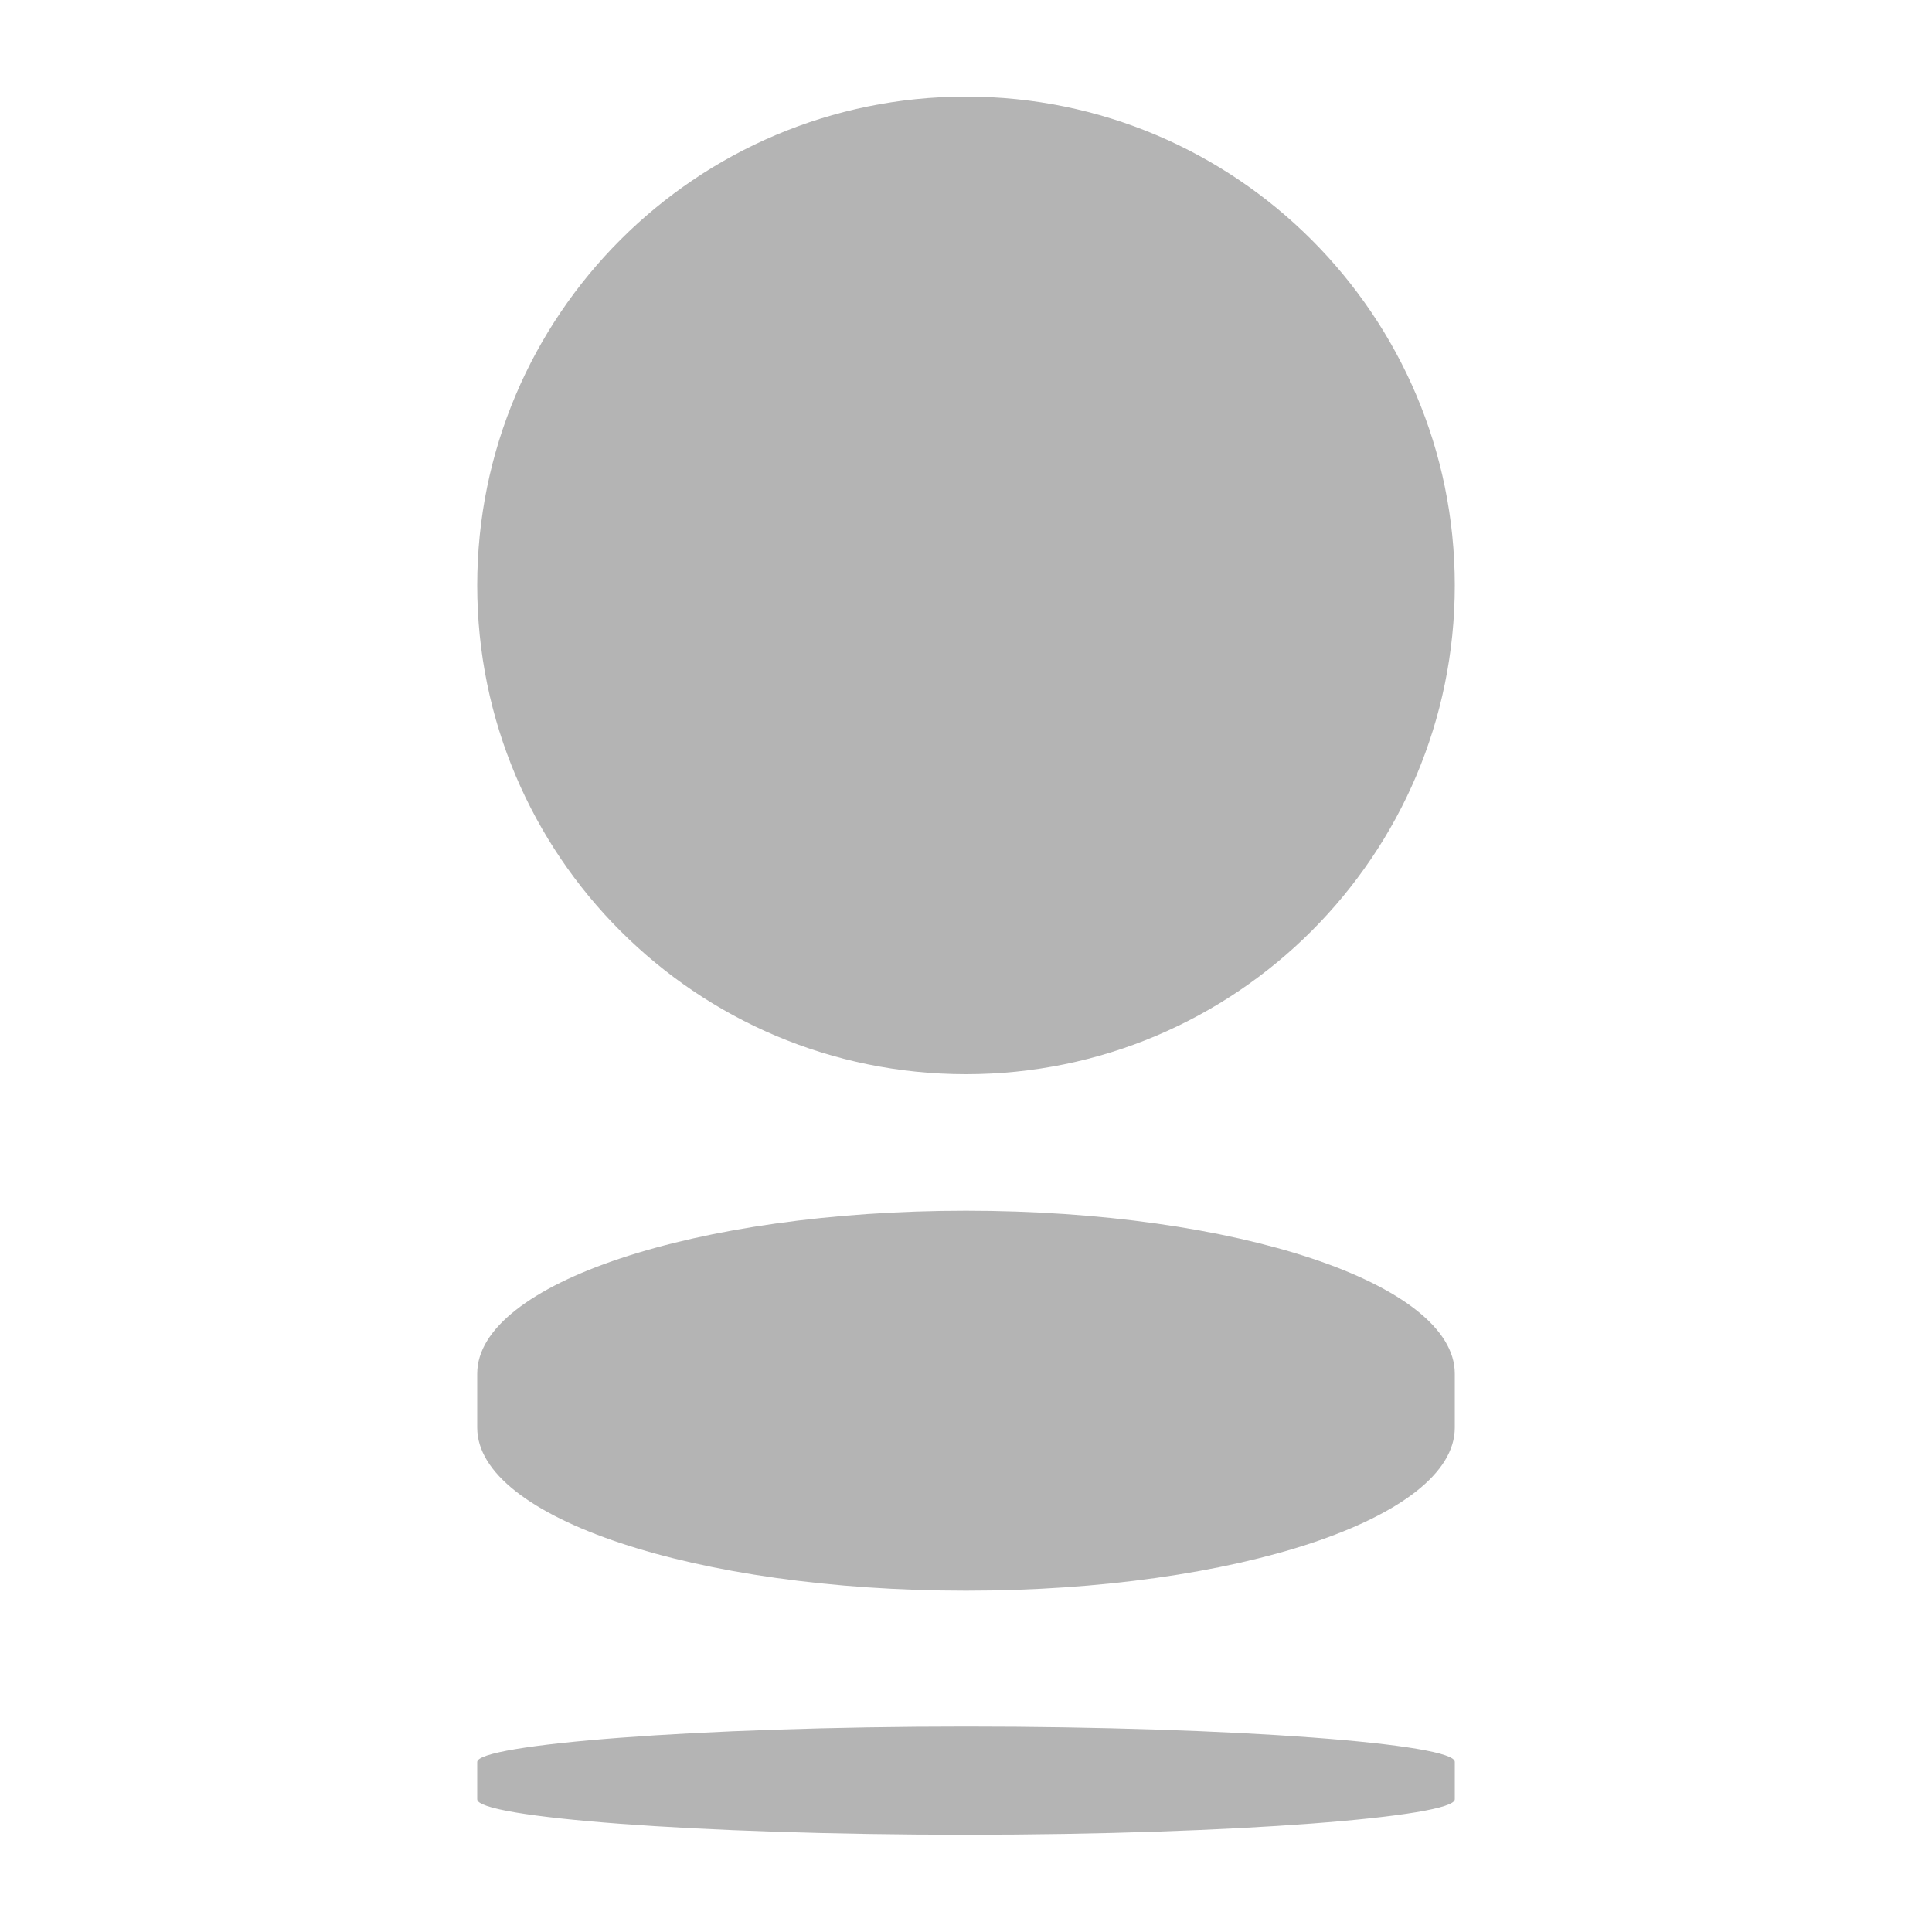
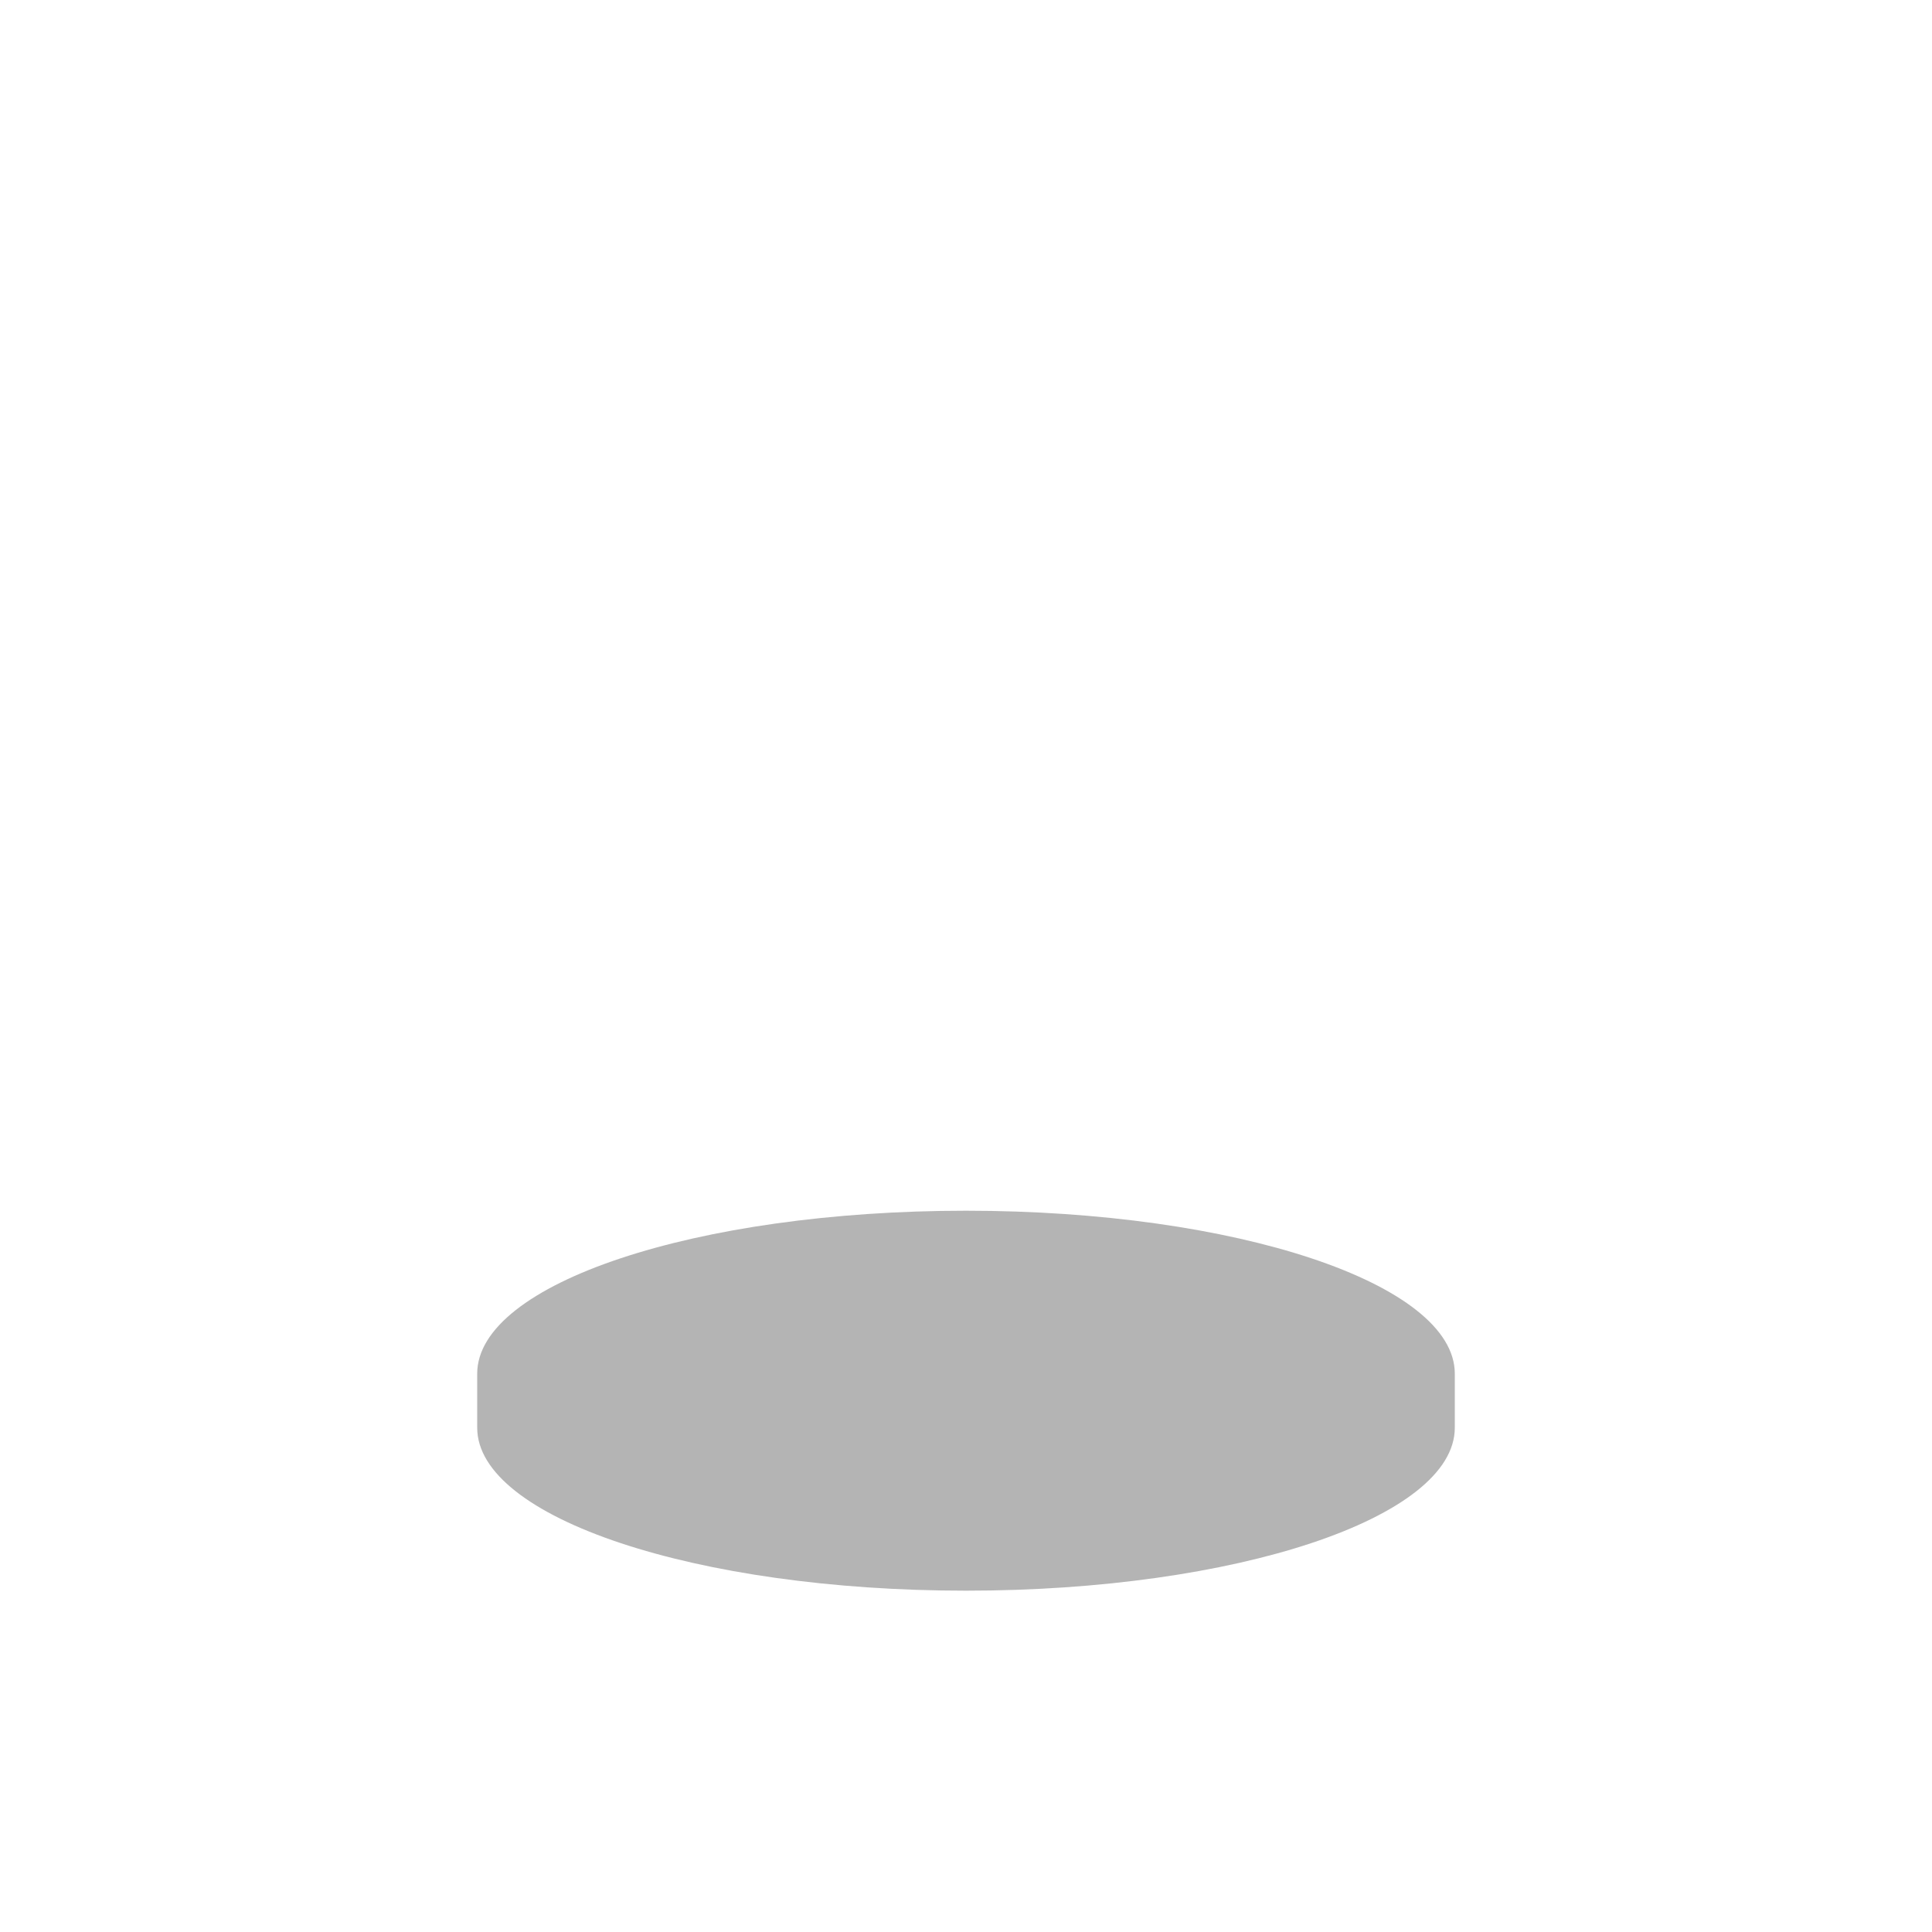
<svg xmlns="http://www.w3.org/2000/svg" version="1.1" viewBox="0 0 30 30">
  <defs>
    <style>
      .cls-1 {
        fill: #b4b4b4;
      }
    </style>
  </defs>
  <g>
    <g id="Layer_1">
      <g>
-         <path class="cls-1" d="M22.59,9.09c0,4.19-3.4,7.59-7.59,7.59s-7.59-3.4-7.59-7.59S10.81,1.5,15,1.5s7.59,3.4,7.59,7.59Z" />
-         <path class="cls-1" d="M15,26.81c-4.2,0-7.59.28-7.59.55v.58c0,.28,3.4.55,7.59.55s7.59-.28,7.59-.55v-.58c.02-.28-3.4-.55-7.59-.55Z" />
        <path class="cls-1" d="M7.41,22.17v-.84c0-1.4,3.4-2.53,7.59-2.53s7.59,1.13,7.59,2.53v.84c0,1.4-3.4,2.53-7.59,2.53s-7.59-1.13-7.59-2.53Z" />
      </g>
    </g>
  </g>
</svg>